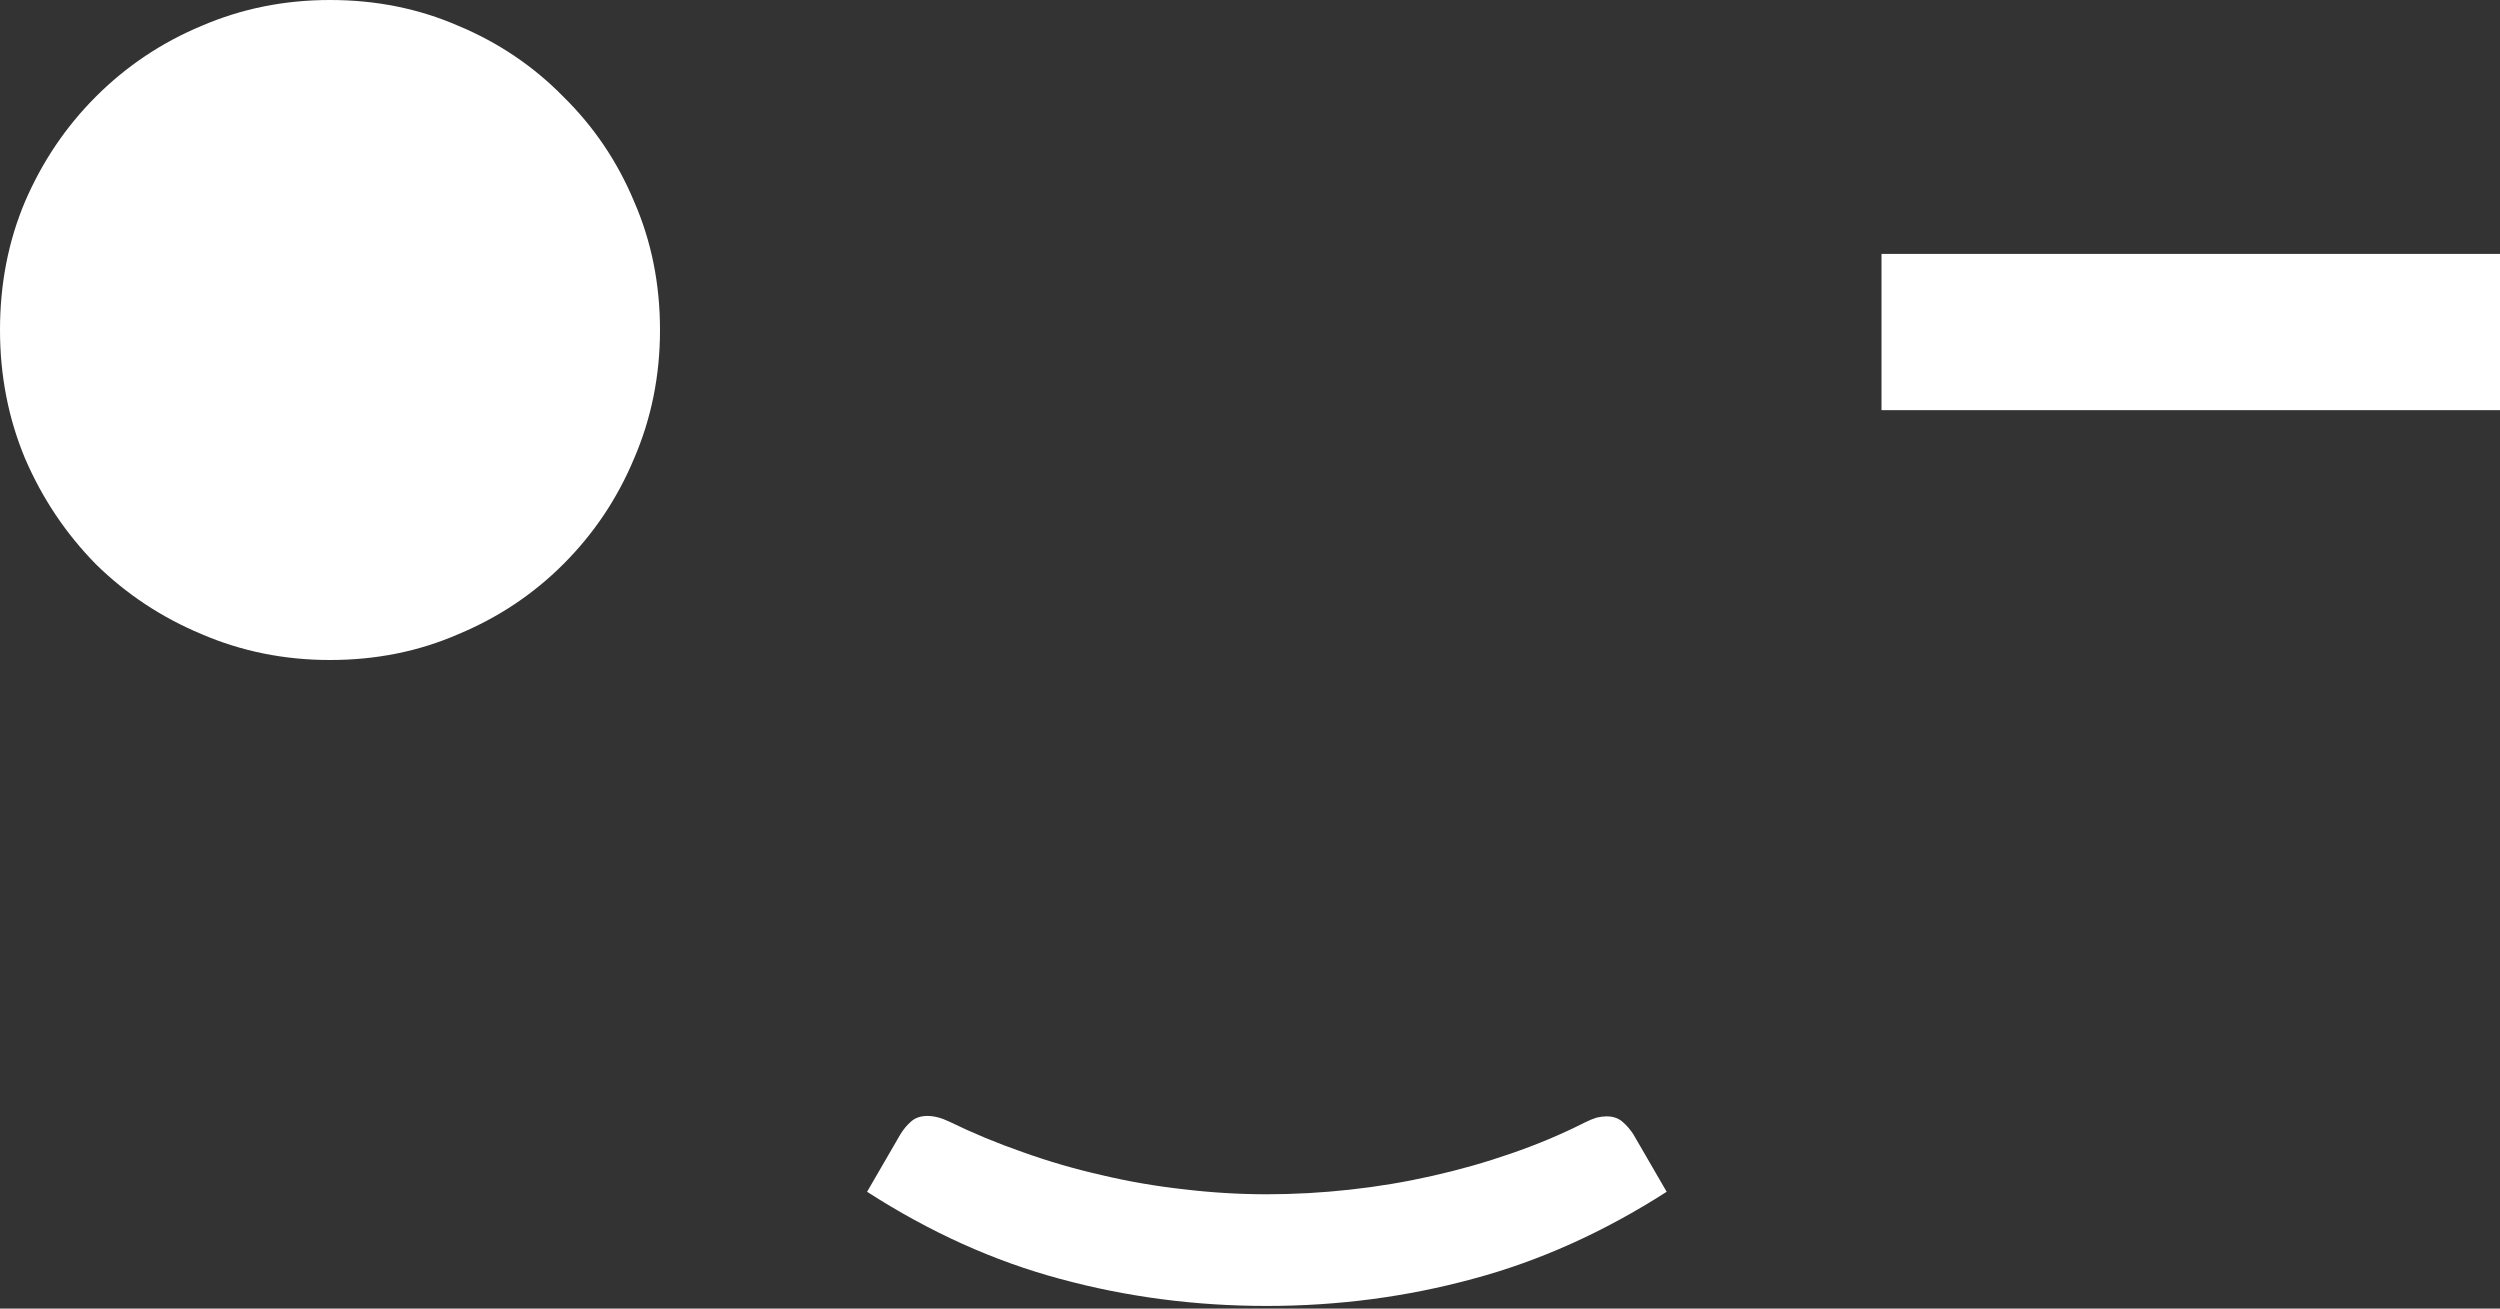
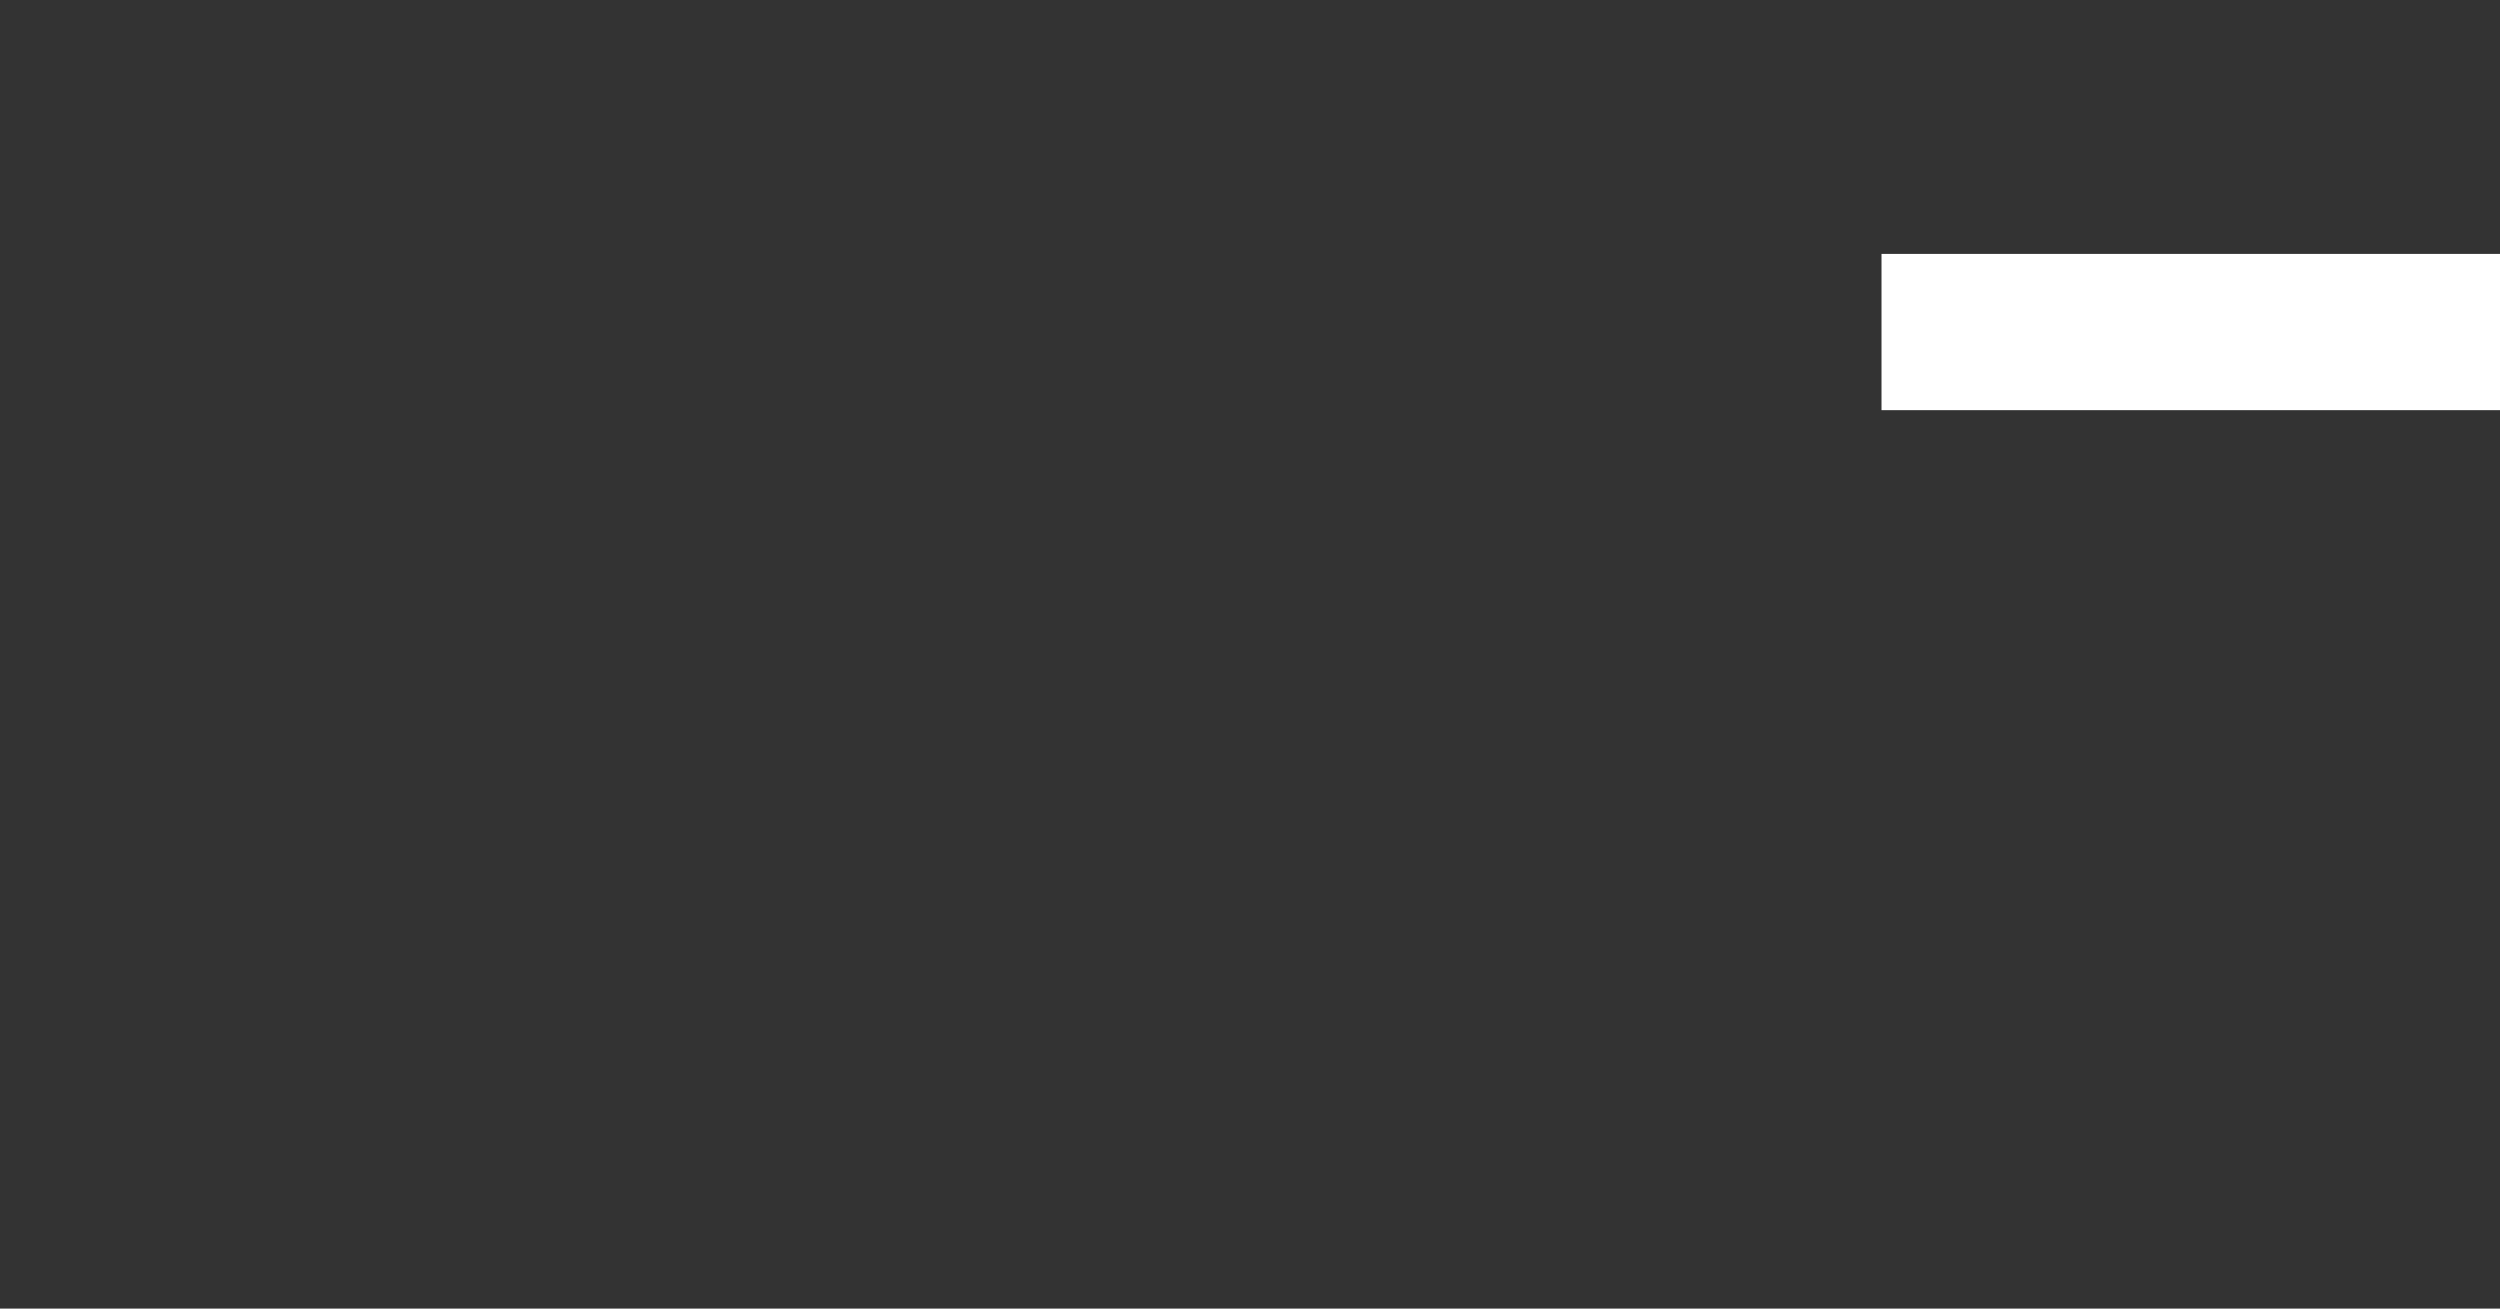
<svg xmlns="http://www.w3.org/2000/svg" width="384" height="201" viewBox="0 0 384 201" fill="none">
  <rect x="0" y="0" width="384" height="201" fill="#333333" stroke="none" />
-   <path d="M194.56 183.441C198.784 183.441 203.029 183.206 207.296 182.737C211.605 182.267 215.829 181.563 219.968 180.625C224.149 179.686 228.203 178.534 232.128 177.169C236.096 175.803 239.851 174.225 243.392 172.433C244.075 172.091 244.693 171.835 245.248 171.665C245.803 171.537 246.315 171.473 246.784 171.473C247.765 171.473 248.576 171.75 249.216 172.305C249.856 172.859 250.411 173.499 250.88 174.225L256 183.057C246.357 189.243 236.437 193.702 226.24 196.433C216.043 199.206 205.483 200.593 194.56 200.593C183.595 200.593 173.013 199.206 162.816 196.433C152.661 193.702 142.784 189.243 133.184 183.057L138.304 174.225C138.773 173.457 139.328 172.795 139.968 172.241C140.608 171.686 141.44 171.409 142.464 171.409C143.488 171.409 144.619 171.707 145.856 172.305C149.44 174.054 153.195 175.611 157.12 176.977C161.045 178.385 165.077 179.558 169.216 180.497C173.355 181.478 177.557 182.203 181.824 182.673C186.091 183.185 190.336 183.441 194.56 183.441Z" fill="white" />
-   <path d="M50.688 101.376C43.691 101.376 37.12 100.053 30.976 97.408C24.832 94.848 19.413 91.264 14.72 86.656C10.112 81.963 6.485 76.544 3.84 70.4C1.28 64.256 0 57.685 0 50.688C0 43.605 1.28 37.035 3.84 30.976C6.485 24.832 10.112 19.456 14.72 14.848C19.413 10.155 24.832 6.528 30.976 3.968C37.12 1.323 43.691 0 50.688 0C57.771 0 64.341 1.323 70.4 3.968C76.544 6.528 81.92 10.155 86.528 14.848C91.221 19.456 94.848 24.832 97.408 30.976C100.053 37.035 101.376 43.605 101.376 50.688C101.376 57.685 100.053 64.256 97.408 70.4C94.848 76.544 91.221 81.963 86.528 86.656C81.92 91.264 76.544 94.848 70.4 97.408C64.341 100.053 57.771 101.376 50.688 101.376Z" fill="white" />
  <rect x="289" y="39" width="95" height="24" fill="white" />
</svg>